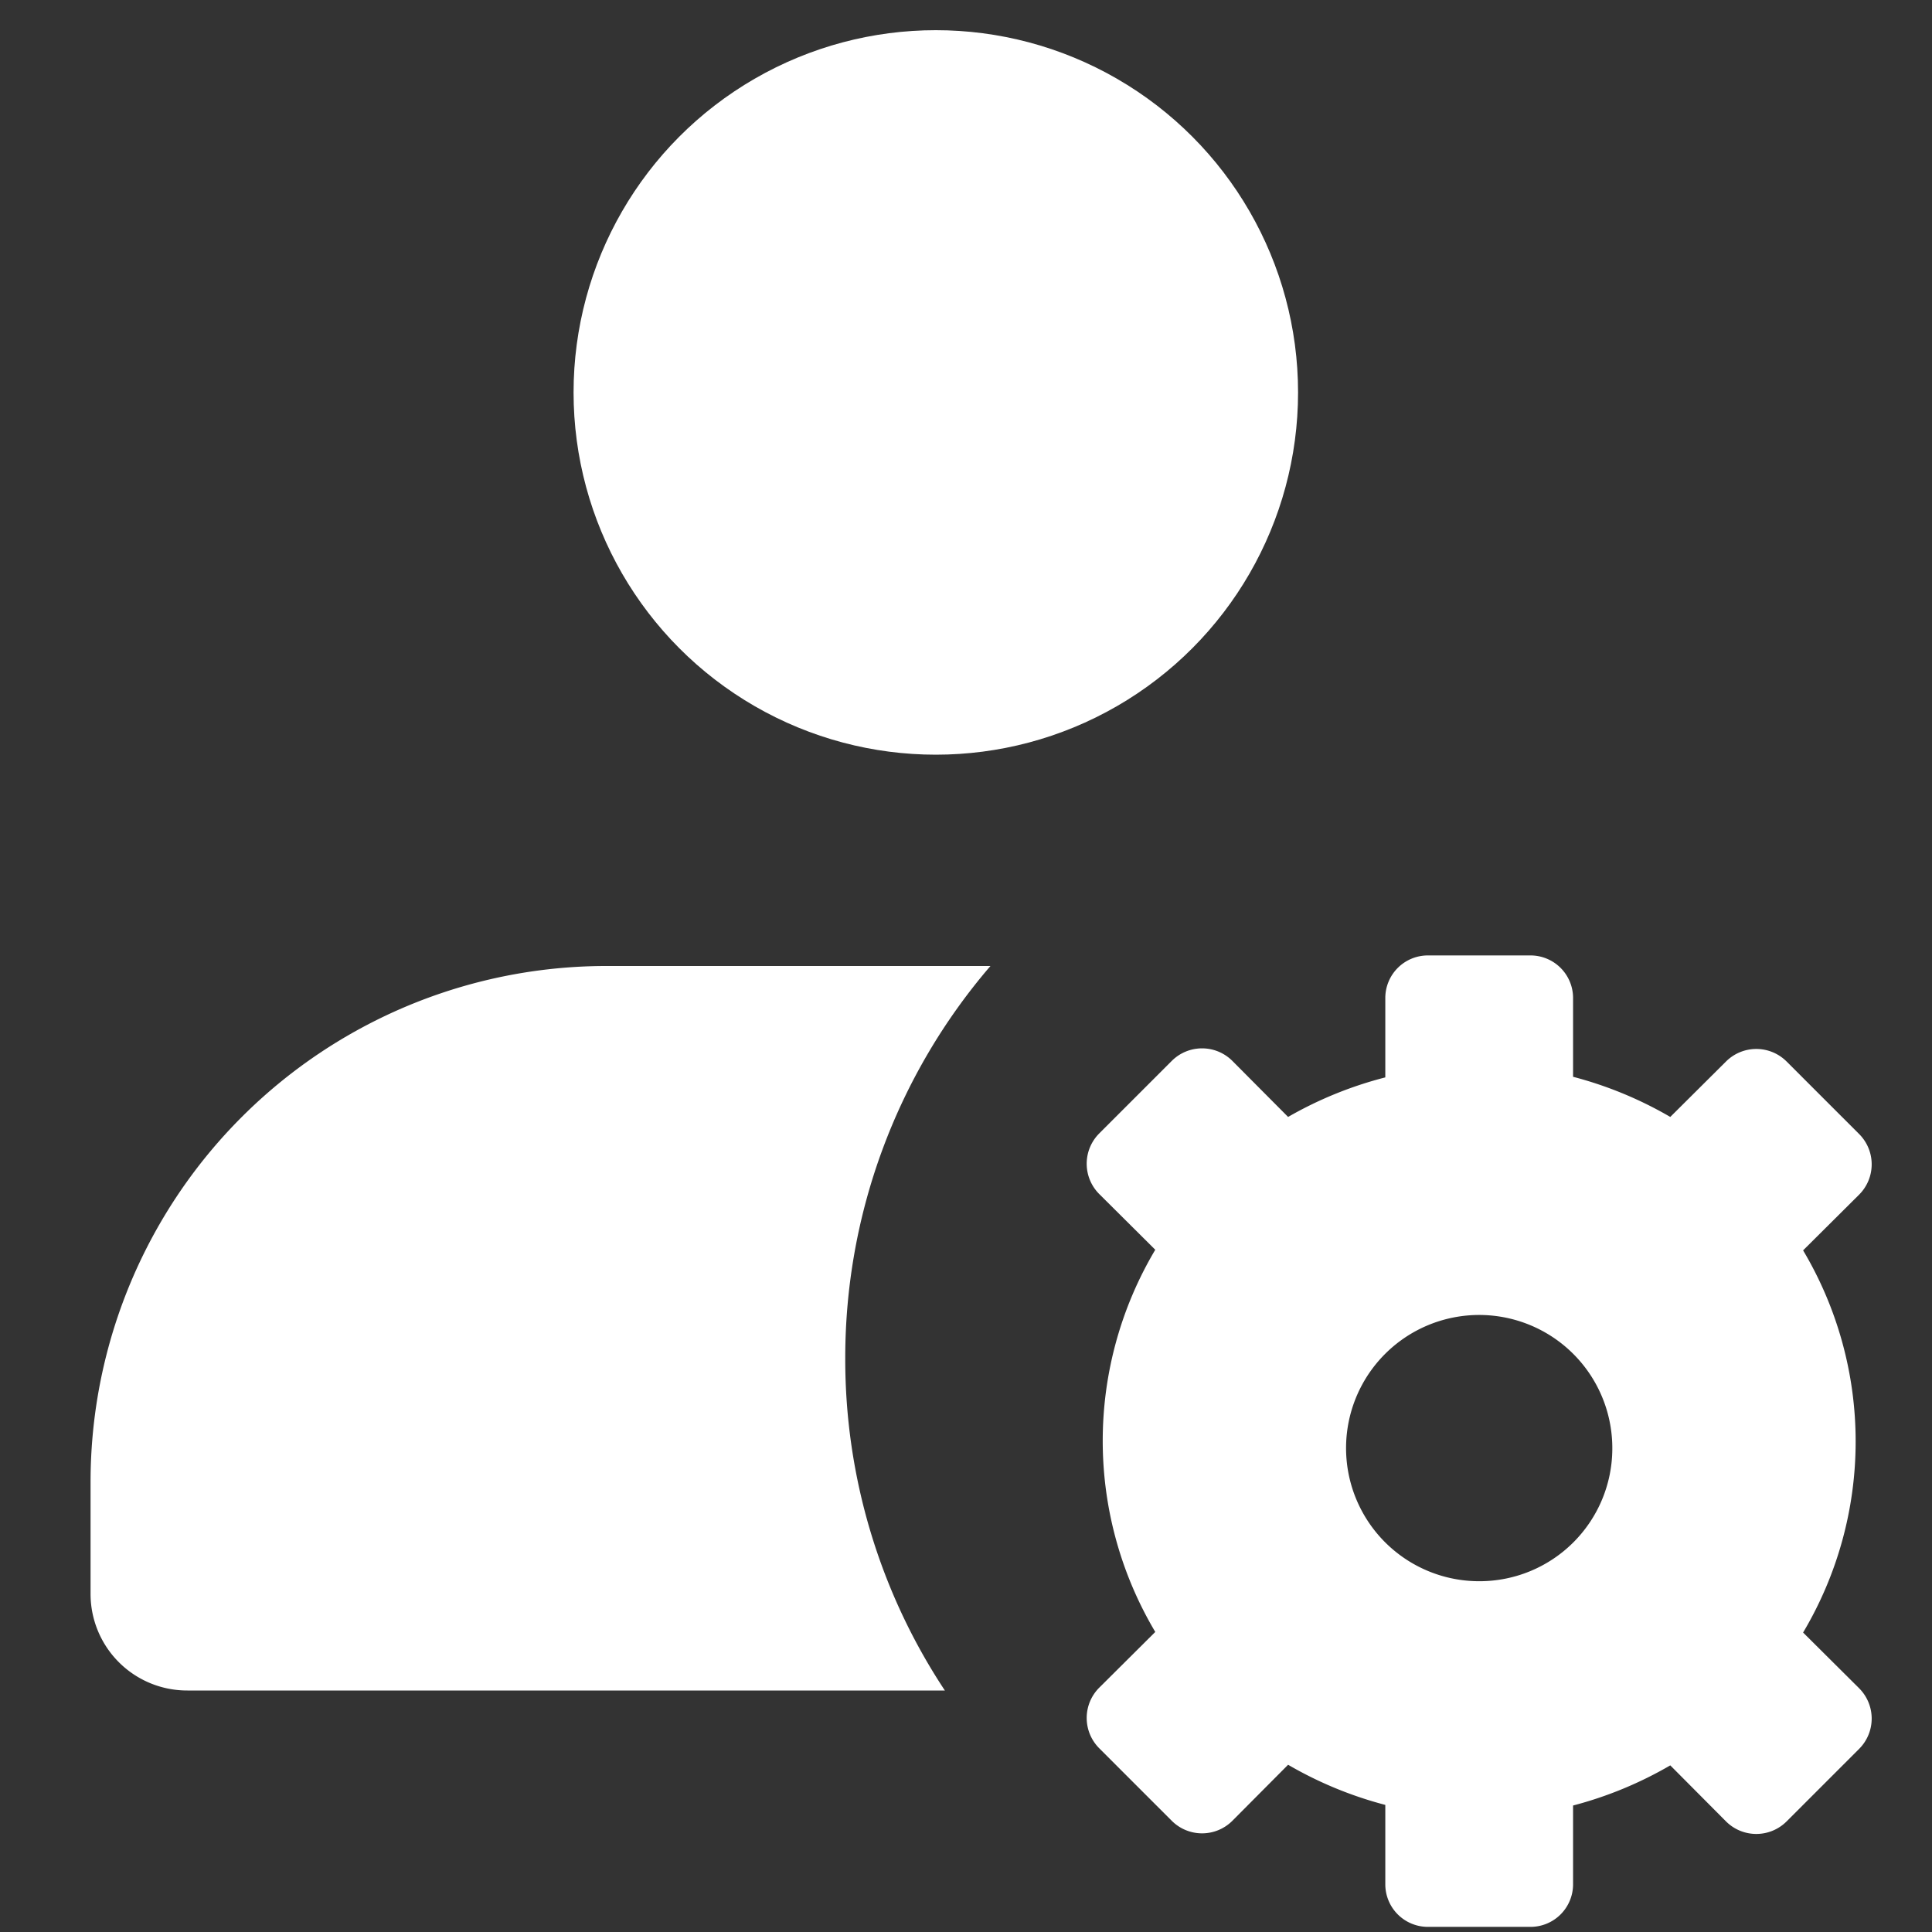
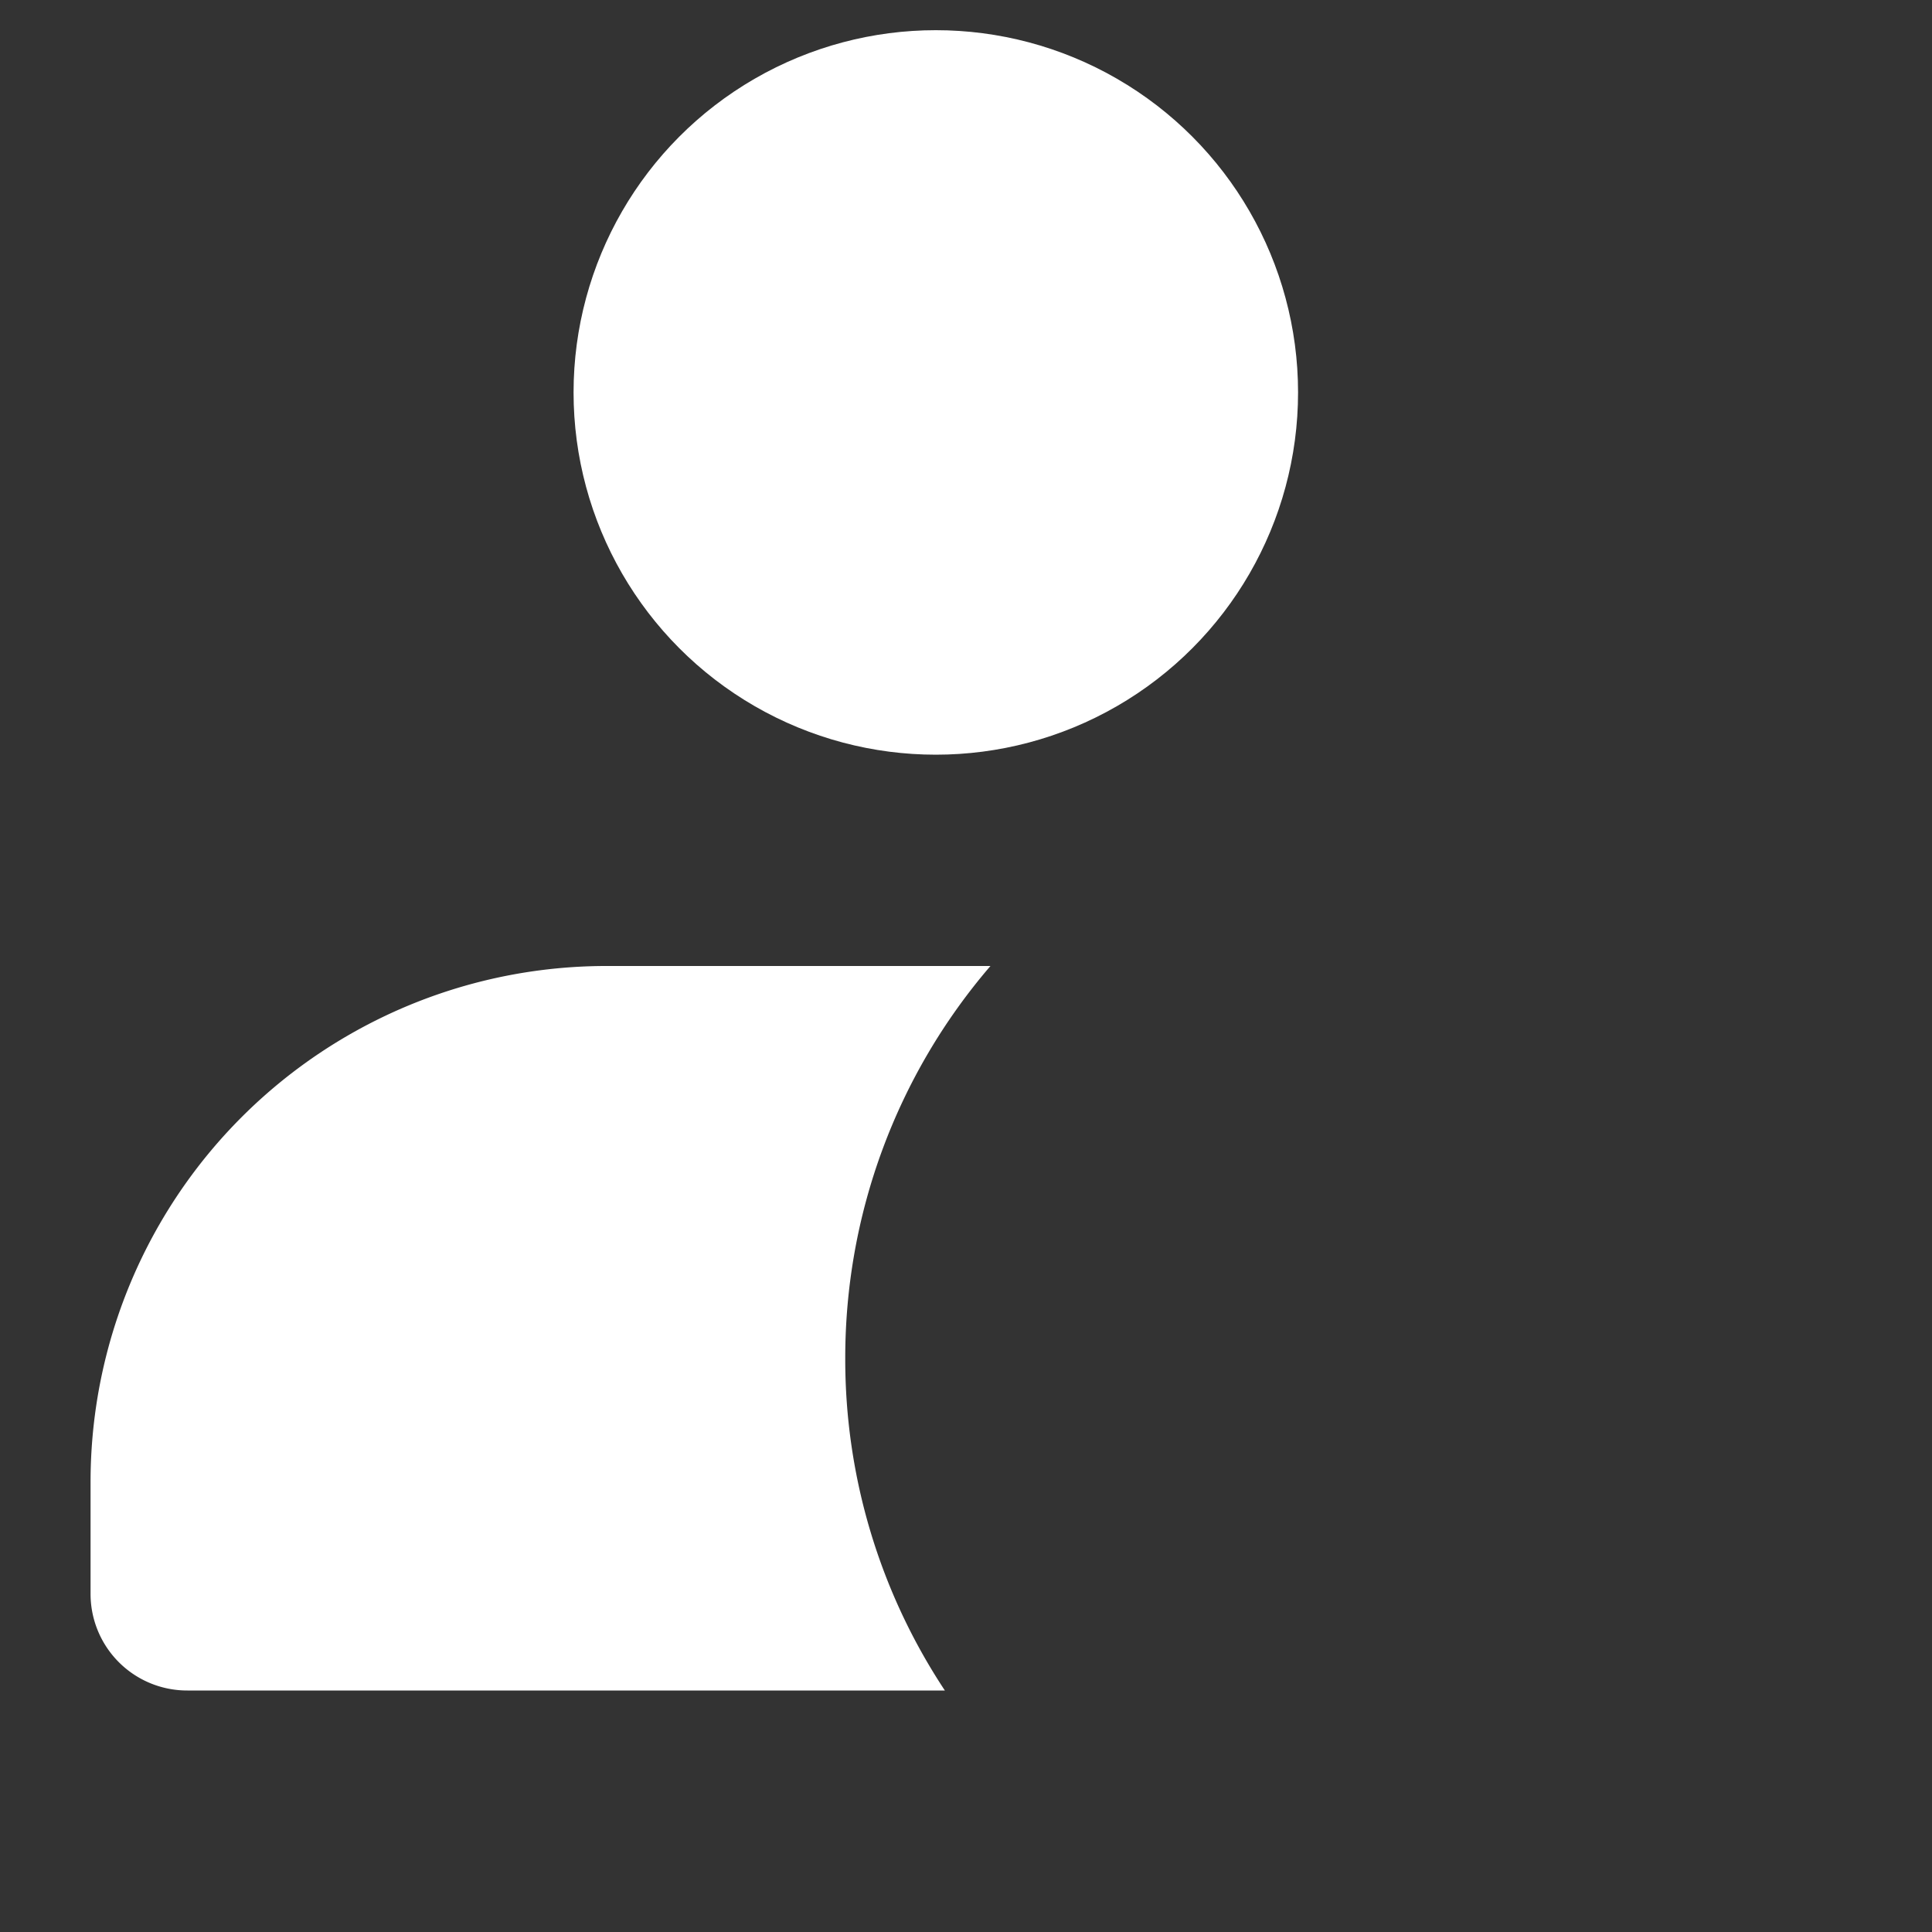
<svg xmlns="http://www.w3.org/2000/svg" viewBox="0 0 64 64">
  <rect x="0" y="0" width="64" height="64" fill="#333333" stroke="none" />
  <defs>
    <style>.a{fill:#fff;}</style>
  </defs>
  <title>user-manage</title>
  <circle class="a" cx="31" cy="13" r="12" />
  <path class="a" d="M28,45a19.87,19.87,0,0,0,3.3,11H6.21A3.2,3.2,0,0,1,3,52.79V49.1A17.09,17.09,0,0,1,20.1,32H32.81A19.91,19.91,0,0,0,28,45Z" />
-   <path class="a" d="M59.73,54.08a12.38,12.38,0,0,0,0-12.66l1.86-1.85a1.42,1.42,0,0,0,0-2l-2.41-2.41a1.42,1.42,0,0,0-2,0L55.33,37a12.86,12.86,0,0,0-3.22-1.33V33.06a1.41,1.41,0,0,0-1.41-1.41H47.3a1.41,1.41,0,0,0-1.41,1.41v2.63A12.86,12.86,0,0,0,42.67,37l-1.85-1.86a1.42,1.42,0,0,0-2,0l-2.41,2.41a1.42,1.42,0,0,0,0,2l1.86,1.85a12.38,12.38,0,0,0,0,12.66l-1.86,1.85a1.42,1.42,0,0,0,0,2l2.41,2.41a1.42,1.42,0,0,0,2,0l1.85-1.86a12.86,12.86,0,0,0,3.22,1.33v2.63a1.41,1.41,0,0,0,1.41,1.41h3.4a1.41,1.41,0,0,0,1.41-1.41V59.81a12.86,12.86,0,0,0,3.22-1.33l1.85,1.86a1.42,1.42,0,0,0,2,0l2.41-2.41a1.42,1.42,0,0,0,0-2ZM49,52.38A4.41,4.41,0,1,1,53.41,48,4.4,4.4,0,0,1,49,52.38Z" />
</svg>